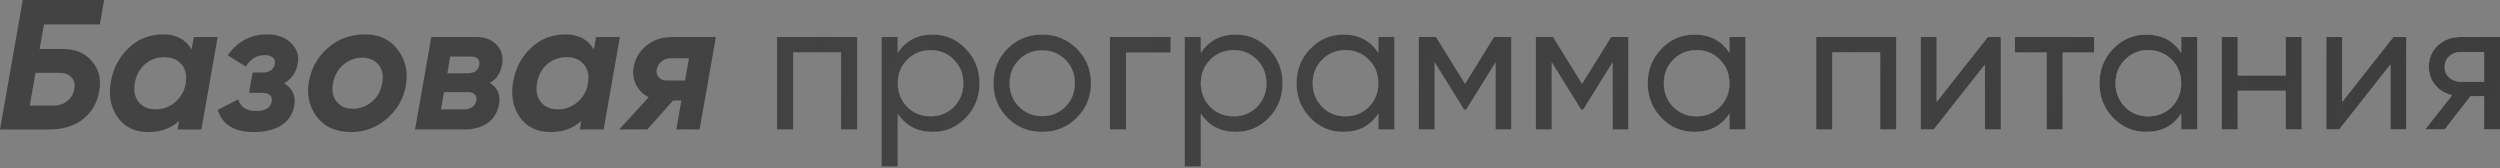
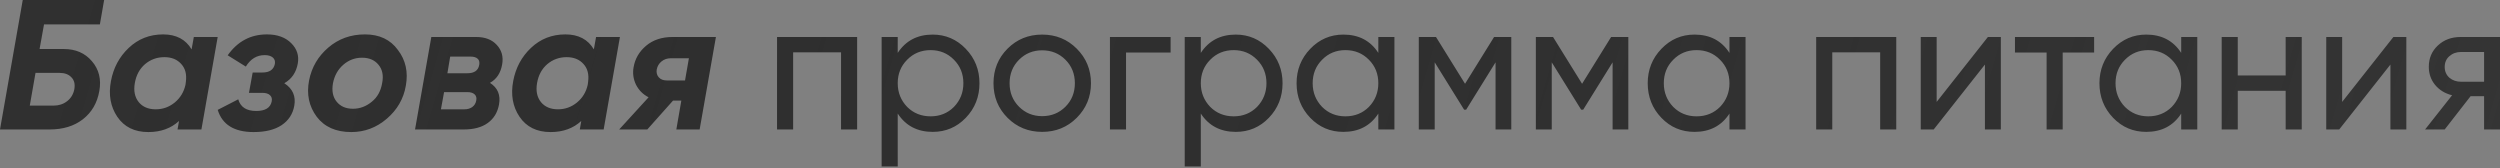
<svg xmlns="http://www.w3.org/2000/svg" width="1428" height="96" viewBox="0 0 1428 96" fill="none">
  <rect x="0" y="0" width="1428" height="96" fill="#808080" stroke="none" />
-   <path d="M22.608 27.997H36.448C43.21 27.997 48.562 30.321 52.507 34.969C56.521 39.618 57.93 45.288 56.733 51.978C55.535 58.81 52.401 64.198 47.33 68.143C42.329 72.016 35.99 73.953 28.313 73.953H-8.69813e-05L12.995 -3.09882e-05H59.479L57.05 13.945H25.144L22.608 27.997ZM42.47 50.922C42.963 48.034 42.4 45.781 40.78 44.161C39.23 42.47 36.941 41.625 33.913 41.625H20.284L17.009 60.325H30.638C33.596 60.325 36.167 59.48 38.35 57.789C40.533 56.099 41.907 53.81 42.47 50.922ZM109.444 28.208L110.712 21.13H124.34L115.043 73.953H101.415L102.26 69.093C97.682 73.319 91.836 75.432 84.723 75.432C76.834 75.432 70.918 72.509 66.974 66.663C63.1 60.888 61.903 54.092 63.382 46.273C64.79 38.737 68.171 32.434 73.524 27.363C78.947 22.221 85.497 19.65 93.174 19.65C100.64 19.65 106.063 22.503 109.444 28.208ZM88.948 62.438C93.034 62.438 96.661 61.135 99.83 58.529C103 55.923 105.042 52.542 105.958 48.386L106.169 46.696C106.732 42.47 105.852 39.09 103.528 36.554C101.204 33.948 97.999 32.645 93.914 32.645C89.688 32.645 85.99 33.983 82.821 36.66C79.722 39.336 77.785 42.928 77.01 47.436C76.236 51.873 76.975 55.5 79.229 58.317C81.483 61.064 84.723 62.438 88.948 62.438ZM170.101 36.237C169.185 41.379 166.614 45.147 162.388 47.541C167.178 50.64 169.079 54.937 168.093 60.43C167.248 65.149 164.818 68.847 160.804 71.523C156.859 74.129 151.542 75.432 144.851 75.432C133.793 75.432 126.961 71.206 124.355 62.755L136.082 56.733C137.35 61.17 140.766 63.388 146.33 63.388C151.542 63.388 154.5 61.557 155.204 57.895C155.486 56.416 155.169 55.254 154.253 54.408C153.338 53.493 151.859 53.035 149.816 53.035H142.21L144.323 41.414H149.922C153.936 41.414 156.296 39.794 157 36.554C157.282 35.005 156.895 33.772 155.838 32.856C154.782 31.941 153.232 31.483 151.19 31.483C146.682 31.483 143.09 33.666 140.414 38.033L130.06 31.589C135.695 23.63 143.16 19.65 152.457 19.65C158.444 19.65 163.093 21.341 166.403 24.721C169.643 27.961 170.875 31.8 170.101 36.237ZM200.651 75.432C191.917 75.432 185.332 72.509 180.895 66.663C176.458 60.677 175.014 53.739 176.563 45.851C178.042 38.385 181.705 32.152 187.551 27.151C193.396 22.151 200.369 19.65 208.469 19.65C216.709 19.65 222.978 22.608 227.274 28.525C231.711 34.3 233.225 41.097 231.817 48.915C230.549 56.38 226.922 62.684 220.935 67.826C215.019 72.897 208.257 75.432 200.651 75.432ZM201.602 62.121C205.546 62.121 209.138 60.782 212.378 58.106C215.547 55.571 217.519 52.014 218.294 47.436C219.139 43.139 218.435 39.653 216.181 36.977C213.998 34.3 210.863 32.962 206.778 32.962C202.764 32.962 199.207 34.3 196.108 36.977C193.009 39.653 191.037 43.175 190.192 47.541C189.417 51.908 190.121 55.43 192.305 58.106C194.488 60.782 197.587 62.121 201.602 62.121ZM286.833 36.765C285.988 41.696 283.663 45.217 279.86 47.33C284.297 50.147 286.023 54.267 285.037 59.691C284.192 64.269 282.043 67.79 278.592 70.255C275.211 72.721 270.633 73.953 264.858 73.953H237.073L246.37 21.13H272.042C277.113 21.13 281.022 22.644 283.769 25.672C286.586 28.701 287.607 32.398 286.833 36.765ZM268.767 32.328H257.146L255.561 41.836H266.971C270.915 41.836 273.169 40.252 273.732 37.082C274.014 35.533 273.732 34.371 272.887 33.596C272.042 32.751 270.669 32.328 268.767 32.328ZM272.042 57.367C272.324 55.888 272.007 54.725 271.091 53.88C270.176 53.035 268.802 52.612 266.971 52.612H253.659L251.863 62.438H265.281C267.041 62.438 268.52 62.015 269.718 61.17C270.986 60.254 271.76 58.986 272.042 57.367ZM339.207 28.208L340.474 21.13H354.103L344.806 73.953H331.177L332.023 69.093C327.444 73.319 321.599 75.432 314.485 75.432C306.597 75.432 300.68 72.509 296.736 66.663C292.863 60.888 291.665 54.092 293.144 46.273C294.553 38.737 297.934 32.434 303.286 27.363C308.71 22.221 315.26 19.65 322.937 19.65C330.403 19.65 335.826 22.503 339.207 28.208ZM318.711 62.438C322.796 62.438 326.423 61.135 329.593 58.529C332.762 55.923 334.805 52.542 335.72 48.386L335.932 46.696C336.495 42.47 335.615 39.09 333.29 36.554C330.966 33.948 327.761 32.645 323.676 32.645C319.451 32.645 315.753 33.983 312.583 36.66C309.484 39.336 307.548 42.928 306.773 47.436C305.998 51.873 306.738 55.5 308.991 58.317C311.245 61.064 314.485 62.438 318.711 62.438ZM384.207 21.13H408.929L399.632 73.953H386.32L389.173 57.472H384.419L369.734 73.953H353.675L370.473 55.571C367.304 53.951 364.909 51.556 363.289 48.386C361.74 45.147 361.282 41.801 361.916 38.35C362.761 33.49 365.156 29.405 369.1 26.095C373.044 22.785 378.08 21.13 384.207 21.13ZM375.122 39.723C374.84 41.484 375.227 42.963 376.284 44.161C377.34 45.358 378.89 45.957 380.932 45.957H391.286L393.504 33.279H383.151C381.108 33.279 379.348 33.878 377.869 35.075C376.39 36.272 375.474 37.822 375.122 39.723ZM443.851 21.13H489.597V73.953H480.405V29.898H453.043V73.953H443.851V21.13ZM532.746 19.756C540.141 19.756 546.445 22.468 551.657 27.891C556.869 33.314 559.475 39.864 559.475 47.541C559.475 55.289 556.869 61.874 551.657 67.297C546.515 72.65 540.212 75.327 532.746 75.327C524.013 75.327 517.357 71.84 512.779 64.868V95.083H503.587V21.13H512.779V30.215C517.357 23.242 524.013 19.756 532.746 19.756ZM531.584 66.452C536.866 66.452 541.304 64.656 544.896 61.064C548.488 57.331 550.284 52.824 550.284 47.541C550.284 42.188 548.488 37.716 544.896 34.124C541.304 30.462 536.866 28.63 531.584 28.63C526.231 28.63 521.759 30.462 518.167 34.124C514.575 37.716 512.779 42.188 512.779 47.541C512.779 52.824 514.575 57.331 518.167 61.064C521.759 64.656 526.231 66.452 531.584 66.452ZM615.026 67.297C609.673 72.65 603.087 75.327 595.27 75.327C587.452 75.327 580.866 72.65 575.513 67.297C570.161 61.945 567.484 55.359 567.484 47.541C567.484 39.723 570.161 33.138 575.513 27.785C580.866 22.432 587.452 19.756 595.27 19.756C603.087 19.756 609.673 22.432 615.026 27.785C620.449 33.209 623.16 39.794 623.16 47.541C623.16 55.289 620.449 61.874 615.026 67.297ZM595.27 66.347C600.552 66.347 604.989 64.551 608.581 60.959C612.173 57.367 613.969 52.894 613.969 47.541C613.969 42.188 612.173 37.716 608.581 34.124C604.989 30.532 600.552 28.736 595.27 28.736C590.058 28.736 585.656 30.532 582.064 34.124C578.472 37.716 576.676 42.188 576.676 47.541C576.676 52.894 578.472 57.367 582.064 60.959C585.656 64.551 590.058 66.347 595.27 66.347ZM633.996 21.13H668.648V30.004H643.187V73.953H633.996V21.13ZM705.868 19.756C713.263 19.756 719.566 22.468 724.778 27.891C729.99 33.314 732.596 39.864 732.596 47.541C732.596 55.289 729.99 61.874 724.778 67.297C719.637 72.65 713.333 75.327 705.868 75.327C697.134 75.327 690.478 71.84 685.9 64.868V95.083H676.709V21.13H685.9V30.215C690.478 23.242 697.134 19.756 705.868 19.756ZM704.705 66.452C709.988 66.452 714.425 64.656 718.017 61.064C721.609 57.331 723.405 52.824 723.405 47.541C723.405 42.188 721.609 37.716 718.017 34.124C714.425 30.462 709.988 28.63 704.705 28.63C699.353 28.63 694.88 30.462 691.288 34.124C687.696 37.716 685.9 42.188 685.9 47.541C685.9 52.824 687.696 57.331 691.288 61.064C694.88 64.656 699.353 66.452 704.705 66.452ZM787.302 30.215V21.13H796.493V73.953H787.302V64.868C782.794 71.84 776.138 75.327 767.335 75.327C759.869 75.327 753.565 72.65 748.424 67.297C743.212 61.874 740.606 55.289 740.606 47.541C740.606 39.864 743.212 33.314 748.424 27.891C753.636 22.468 759.939 19.756 767.335 19.756C776.138 19.756 782.794 23.242 787.302 30.215ZM768.497 66.452C773.849 66.452 778.322 64.656 781.914 61.064C785.506 57.331 787.302 52.824 787.302 47.541C787.302 42.188 785.506 37.716 781.914 34.124C778.322 30.462 773.849 28.63 768.497 28.63C763.214 28.63 758.777 30.462 755.185 34.124C751.593 37.716 749.797 42.188 749.797 47.541C749.797 52.824 751.593 57.331 755.185 61.064C758.777 64.656 763.214 66.452 768.497 66.452ZM853.417 21.13H863.243V73.953H854.263V35.603L837.465 62.649H836.303L819.505 35.603V73.953H810.419V21.13H820.244L836.831 47.858L853.417 21.13ZM920.272 21.13H930.098V73.953H921.118V35.603L904.32 62.649H903.158L886.36 35.603V73.953H877.274V21.13H887.099L903.686 47.858L920.272 21.13ZM987.867 30.215V21.13H997.058V73.953H987.867V64.868C983.359 71.84 976.704 75.327 967.9 75.327C960.434 75.327 954.13 72.65 948.989 67.297C943.777 61.874 941.171 55.289 941.171 47.541C941.171 39.864 943.777 33.314 948.989 27.891C954.201 22.468 960.504 19.756 967.9 19.756C976.704 19.756 983.359 23.242 987.867 30.215ZM969.062 66.452C974.415 66.452 978.887 64.656 982.479 61.064C986.071 57.331 987.867 52.824 987.867 47.541C987.867 42.188 986.071 37.716 982.479 34.124C978.887 30.462 974.415 28.63 969.062 28.63C963.779 28.63 959.342 30.462 955.75 34.124C952.158 37.716 950.362 42.188 950.362 47.541C950.362 52.824 952.158 57.331 955.75 61.064C959.342 64.656 963.779 66.452 969.062 66.452ZM1037.4 21.13H1083.14V73.953H1073.95V29.898H1046.59V73.953H1037.4V21.13ZM1106.22 58.212L1135.48 21.13H1142.88V73.953H1133.79V36.871L1104.53 73.953H1097.13V21.13H1106.22V58.212ZM1150.95 21.13H1196.17V30.004H1178.21V73.953H1169.02V30.004H1150.95V21.13ZM1245.9 30.215V21.13H1255.09V73.953H1245.9V64.868C1241.39 71.84 1234.73 75.327 1225.93 75.327C1218.47 75.327 1212.16 72.65 1207.02 67.297C1201.81 61.874 1199.2 55.289 1199.2 47.541C1199.2 39.864 1201.81 33.314 1207.02 27.891C1212.23 22.468 1218.54 19.756 1225.93 19.756C1234.73 19.756 1241.39 23.242 1245.9 30.215ZM1227.09 66.452C1232.45 66.452 1236.92 64.656 1240.51 61.064C1244.1 57.331 1245.9 52.824 1245.9 47.541C1245.9 42.188 1244.1 37.716 1240.51 34.124C1236.92 30.462 1232.45 28.63 1227.09 28.63C1221.81 28.63 1217.37 30.462 1213.78 34.124C1210.19 37.716 1208.39 42.188 1208.39 47.541C1208.39 52.824 1210.19 57.331 1213.78 61.064C1217.37 64.656 1221.81 66.452 1227.09 66.452ZM1305.57 43.104V21.13H1314.76V73.953H1305.57V51.873H1278.21V73.953H1269.02V21.13H1278.21V43.104H1305.57ZM1337.84 58.212L1367.1 21.13H1374.5V73.953H1365.41V36.871L1336.15 73.953H1328.75V21.13H1337.84V58.212ZM1405.5 21.13H1428V73.953H1418.91V54.937H1411.2L1396.41 73.953H1385.21L1400.64 54.408C1396.62 53.422 1393.38 51.45 1390.92 48.492C1388.52 45.534 1387.33 42.083 1387.33 38.139C1387.33 33.279 1389.05 29.229 1392.5 25.989C1395.95 22.749 1400.29 21.13 1405.5 21.13ZM1405.81 46.696H1418.91V29.687H1405.81C1403.14 29.687 1400.88 30.497 1399.05 32.117C1397.29 33.666 1396.41 35.709 1396.41 38.244C1396.41 40.709 1397.29 42.752 1399.05 44.372C1400.88 45.921 1403.14 46.696 1405.81 46.696Z" fill="url(#paint0_linear)" />
-   <path d="M22.608 27.997H36.448C43.21 27.997 48.562 30.321 52.507 34.969C56.521 39.618 57.93 45.288 56.733 51.978C55.535 58.81 52.401 64.198 47.33 68.143C42.329 72.016 35.99 73.953 28.313 73.953H-8.69813e-05L12.995 -3.09882e-05H59.479L57.05 13.945H25.144L22.608 27.997ZM42.47 50.922C42.963 48.034 42.4 45.781 40.78 44.161C39.23 42.47 36.941 41.625 33.913 41.625H20.284L17.009 60.325H30.638C33.596 60.325 36.167 59.48 38.35 57.789C40.533 56.099 41.907 53.81 42.47 50.922ZM109.444 28.208L110.712 21.13H124.34L115.043 73.953H101.415L102.26 69.093C97.682 73.319 91.836 75.432 84.723 75.432C76.834 75.432 70.918 72.509 66.974 66.663C63.1 60.888 61.903 54.092 63.382 46.273C64.79 38.737 68.171 32.434 73.524 27.363C78.947 22.221 85.497 19.65 93.174 19.65C100.64 19.65 106.063 22.503 109.444 28.208ZM88.948 62.438C93.034 62.438 96.661 61.135 99.83 58.529C103 55.923 105.042 52.542 105.958 48.386L106.169 46.696C106.732 42.47 105.852 39.09 103.528 36.554C101.204 33.948 97.999 32.645 93.914 32.645C89.688 32.645 85.99 33.983 82.821 36.66C79.722 39.336 77.785 42.928 77.01 47.436C76.236 51.873 76.975 55.5 79.229 58.317C81.483 61.064 84.723 62.438 88.948 62.438ZM170.101 36.237C169.185 41.379 166.614 45.147 162.388 47.541C167.178 50.64 169.079 54.937 168.093 60.43C167.248 65.149 164.818 68.847 160.804 71.523C156.859 74.129 151.542 75.432 144.851 75.432C133.793 75.432 126.961 71.206 124.355 62.755L136.082 56.733C137.35 61.17 140.766 63.388 146.33 63.388C151.542 63.388 154.5 61.557 155.204 57.895C155.486 56.416 155.169 55.254 154.253 54.408C153.338 53.493 151.859 53.035 149.816 53.035H142.21L144.323 41.414H149.922C153.936 41.414 156.296 39.794 157 36.554C157.282 35.005 156.895 33.772 155.838 32.856C154.782 31.941 153.232 31.483 151.19 31.483C146.682 31.483 143.09 33.666 140.414 38.033L130.06 31.589C135.695 23.63 143.16 19.65 152.457 19.65C158.444 19.65 163.093 21.341 166.403 24.721C169.643 27.961 170.875 31.8 170.101 36.237ZM200.651 75.432C191.917 75.432 185.332 72.509 180.895 66.663C176.458 60.677 175.014 53.739 176.563 45.851C178.042 38.385 181.705 32.152 187.551 27.151C193.396 22.151 200.369 19.65 208.469 19.65C216.709 19.65 222.978 22.608 227.274 28.525C231.711 34.3 233.225 41.097 231.817 48.915C230.549 56.38 226.922 62.684 220.935 67.826C215.019 72.897 208.257 75.432 200.651 75.432ZM201.602 62.121C205.546 62.121 209.138 60.782 212.378 58.106C215.547 55.571 217.519 52.014 218.294 47.436C219.139 43.139 218.435 39.653 216.181 36.977C213.998 34.3 210.863 32.962 206.778 32.962C202.764 32.962 199.207 34.3 196.108 36.977C193.009 39.653 191.037 43.175 190.192 47.541C189.417 51.908 190.121 55.43 192.305 58.106C194.488 60.782 197.587 62.121 201.602 62.121ZM286.833 36.765C285.988 41.696 283.663 45.217 279.86 47.33C284.297 50.147 286.023 54.267 285.037 59.691C284.192 64.269 282.043 67.79 278.592 70.255C275.211 72.721 270.633 73.953 264.858 73.953H237.073L246.37 21.13H272.042C277.113 21.13 281.022 22.644 283.769 25.672C286.586 28.701 287.607 32.398 286.833 36.765ZM268.767 32.328H257.146L255.561 41.836H266.971C270.915 41.836 273.169 40.252 273.732 37.082C274.014 35.533 273.732 34.371 272.887 33.596C272.042 32.751 270.669 32.328 268.767 32.328ZM272.042 57.367C272.324 55.888 272.007 54.725 271.091 53.88C270.176 53.035 268.802 52.612 266.971 52.612H253.659L251.863 62.438H265.281C267.041 62.438 268.52 62.015 269.718 61.17C270.986 60.254 271.76 58.986 272.042 57.367ZM339.207 28.208L340.474 21.13H354.103L344.806 73.953H331.177L332.023 69.093C327.444 73.319 321.599 75.432 314.485 75.432C306.597 75.432 300.68 72.509 296.736 66.663C292.863 60.888 291.665 54.092 293.144 46.273C294.553 38.737 297.934 32.434 303.286 27.363C308.71 22.221 315.26 19.65 322.937 19.65C330.403 19.65 335.826 22.503 339.207 28.208ZM318.711 62.438C322.796 62.438 326.423 61.135 329.593 58.529C332.762 55.923 334.805 52.542 335.72 48.386L335.932 46.696C336.495 42.47 335.615 39.09 333.29 36.554C330.966 33.948 327.761 32.645 323.676 32.645C319.451 32.645 315.753 33.983 312.583 36.66C309.484 39.336 307.548 42.928 306.773 47.436C305.998 51.873 306.738 55.5 308.991 58.317C311.245 61.064 314.485 62.438 318.711 62.438ZM384.207 21.13H408.929L399.632 73.953H386.32L389.173 57.472H384.419L369.734 73.953H353.675L370.473 55.571C367.304 53.951 364.909 51.556 363.289 48.386C361.74 45.147 361.282 41.801 361.916 38.35C362.761 33.49 365.156 29.405 369.1 26.095C373.044 22.785 378.08 21.13 384.207 21.13ZM375.122 39.723C374.84 41.484 375.227 42.963 376.284 44.161C377.34 45.358 378.89 45.957 380.932 45.957H391.286L393.504 33.279H383.151C381.108 33.279 379.348 33.878 377.869 35.075C376.39 36.272 375.474 37.822 375.122 39.723ZM443.851 21.13H489.597V73.953H480.405V29.898H453.043V73.953H443.851V21.13ZM532.746 19.756C540.141 19.756 546.445 22.468 551.657 27.891C556.869 33.314 559.475 39.864 559.475 47.541C559.475 55.289 556.869 61.874 551.657 67.297C546.515 72.65 540.212 75.327 532.746 75.327C524.013 75.327 517.357 71.84 512.779 64.868V95.083H503.587V21.13H512.779V30.215C517.357 23.242 524.013 19.756 532.746 19.756ZM531.584 66.452C536.866 66.452 541.304 64.656 544.896 61.064C548.488 57.331 550.284 52.824 550.284 47.541C550.284 42.188 548.488 37.716 544.896 34.124C541.304 30.462 536.866 28.63 531.584 28.63C526.231 28.63 521.759 30.462 518.167 34.124C514.575 37.716 512.779 42.188 512.779 47.541C512.779 52.824 514.575 57.331 518.167 61.064C521.759 64.656 526.231 66.452 531.584 66.452ZM615.026 67.297C609.673 72.65 603.087 75.327 595.27 75.327C587.452 75.327 580.866 72.65 575.513 67.297C570.161 61.945 567.484 55.359 567.484 47.541C567.484 39.723 570.161 33.138 575.513 27.785C580.866 22.432 587.452 19.756 595.27 19.756C603.087 19.756 609.673 22.432 615.026 27.785C620.449 33.209 623.16 39.794 623.16 47.541C623.16 55.289 620.449 61.874 615.026 67.297ZM595.27 66.347C600.552 66.347 604.989 64.551 608.581 60.959C612.173 57.367 613.969 52.894 613.969 47.541C613.969 42.188 612.173 37.716 608.581 34.124C604.989 30.532 600.552 28.736 595.27 28.736C590.058 28.736 585.656 30.532 582.064 34.124C578.472 37.716 576.676 42.188 576.676 47.541C576.676 52.894 578.472 57.367 582.064 60.959C585.656 64.551 590.058 66.347 595.27 66.347ZM633.996 21.13H668.648V30.004H643.187V73.953H633.996V21.13ZM705.868 19.756C713.263 19.756 719.566 22.468 724.778 27.891C729.99 33.314 732.596 39.864 732.596 47.541C732.596 55.289 729.99 61.874 724.778 67.297C719.637 72.65 713.333 75.327 705.868 75.327C697.134 75.327 690.478 71.84 685.9 64.868V95.083H676.709V21.13H685.9V30.215C690.478 23.242 697.134 19.756 705.868 19.756ZM704.705 66.452C709.988 66.452 714.425 64.656 718.017 61.064C721.609 57.331 723.405 52.824 723.405 47.541C723.405 42.188 721.609 37.716 718.017 34.124C714.425 30.462 709.988 28.63 704.705 28.63C699.353 28.63 694.88 30.462 691.288 34.124C687.696 37.716 685.9 42.188 685.9 47.541C685.9 52.824 687.696 57.331 691.288 61.064C694.88 64.656 699.353 66.452 704.705 66.452ZM787.302 30.215V21.13H796.493V73.953H787.302V64.868C782.794 71.84 776.138 75.327 767.335 75.327C759.869 75.327 753.565 72.65 748.424 67.297C743.212 61.874 740.606 55.289 740.606 47.541C740.606 39.864 743.212 33.314 748.424 27.891C753.636 22.468 759.939 19.756 767.335 19.756C776.138 19.756 782.794 23.242 787.302 30.215ZM768.497 66.452C773.849 66.452 778.322 64.656 781.914 61.064C785.506 57.331 787.302 52.824 787.302 47.541C787.302 42.188 785.506 37.716 781.914 34.124C778.322 30.462 773.849 28.63 768.497 28.63C763.214 28.63 758.777 30.462 755.185 34.124C751.593 37.716 749.797 42.188 749.797 47.541C749.797 52.824 751.593 57.331 755.185 61.064C758.777 64.656 763.214 66.452 768.497 66.452ZM853.417 21.13H863.243V73.953H854.263V35.603L837.465 62.649H836.303L819.505 35.603V73.953H810.419V21.13H820.244L836.831 47.858L853.417 21.13ZM920.272 21.13H930.098V73.953H921.118V35.603L904.32 62.649H903.158L886.36 35.603V73.953H877.274V21.13H887.099L903.686 47.858L920.272 21.13ZM987.867 30.215V21.13H997.058V73.953H987.867V64.868C983.359 71.84 976.704 75.327 967.9 75.327C960.434 75.327 954.13 72.65 948.989 67.297C943.777 61.874 941.171 55.289 941.171 47.541C941.171 39.864 943.777 33.314 948.989 27.891C954.201 22.468 960.504 19.756 967.9 19.756C976.704 19.756 983.359 23.242 987.867 30.215ZM969.062 66.452C974.415 66.452 978.887 64.656 982.479 61.064C986.071 57.331 987.867 52.824 987.867 47.541C987.867 42.188 986.071 37.716 982.479 34.124C978.887 30.462 974.415 28.63 969.062 28.63C963.779 28.63 959.342 30.462 955.75 34.124C952.158 37.716 950.362 42.188 950.362 47.541C950.362 52.824 952.158 57.331 955.75 61.064C959.342 64.656 963.779 66.452 969.062 66.452ZM1037.4 21.13H1083.14V73.953H1073.95V29.898H1046.59V73.953H1037.4V21.13ZM1106.22 58.212L1135.48 21.13H1142.88V73.953H1133.79V36.871L1104.53 73.953H1097.13V21.13H1106.22V58.212ZM1150.95 21.13H1196.17V30.004H1178.21V73.953H1169.02V30.004H1150.95V21.13ZM1245.9 30.215V21.13H1255.09V73.953H1245.9V64.868C1241.39 71.84 1234.73 75.327 1225.93 75.327C1218.47 75.327 1212.16 72.65 1207.02 67.297C1201.81 61.874 1199.2 55.289 1199.2 47.541C1199.2 39.864 1201.81 33.314 1207.02 27.891C1212.23 22.468 1218.54 19.756 1225.93 19.756C1234.73 19.756 1241.39 23.242 1245.9 30.215ZM1227.09 66.452C1232.45 66.452 1236.92 64.656 1240.51 61.064C1244.1 57.331 1245.9 52.824 1245.9 47.541C1245.9 42.188 1244.1 37.716 1240.51 34.124C1236.92 30.462 1232.45 28.63 1227.09 28.63C1221.81 28.63 1217.37 30.462 1213.78 34.124C1210.19 37.716 1208.39 42.188 1208.39 47.541C1208.39 52.824 1210.19 57.331 1213.78 61.064C1217.37 64.656 1221.81 66.452 1227.09 66.452ZM1305.57 43.104V21.13H1314.76V73.953H1305.57V51.873H1278.21V73.953H1269.02V21.13H1278.21V43.104H1305.57ZM1337.84 58.212L1367.1 21.13H1374.5V73.953H1365.41V36.871L1336.15 73.953H1328.75V21.13H1337.84V58.212ZM1405.5 21.13H1428V73.953H1418.91V54.937H1411.2L1396.41 73.953H1385.21L1400.64 54.408C1396.62 53.422 1393.38 51.45 1390.92 48.492C1388.52 45.534 1387.33 42.083 1387.33 38.139C1387.33 33.279 1389.05 29.229 1392.5 25.989C1395.95 22.749 1400.29 21.13 1405.5 21.13ZM1405.81 46.696H1418.91V29.687H1405.81C1403.14 29.687 1400.88 30.497 1399.05 32.117C1397.29 33.666 1396.41 35.709 1396.41 38.244C1396.41 40.709 1397.29 42.752 1399.05 44.372C1400.88 45.921 1403.14 46.696 1405.81 46.696Z" fill="url(#paint1_linear)" />
  <path d="M22.608 27.997H36.448C43.21 27.997 48.562 30.321 52.507 34.969C56.521 39.618 57.93 45.288 56.733 51.978C55.535 58.81 52.401 64.198 47.33 68.143C42.329 72.016 35.99 73.953 28.313 73.953H-8.69813e-05L12.995 -3.09882e-05H59.479L57.05 13.945H25.144L22.608 27.997ZM42.47 50.922C42.963 48.034 42.4 45.781 40.78 44.161C39.23 42.47 36.941 41.625 33.913 41.625H20.284L17.009 60.325H30.638C33.596 60.325 36.167 59.48 38.35 57.789C40.533 56.099 41.907 53.81 42.47 50.922ZM109.444 28.208L110.712 21.13H124.34L115.043 73.953H101.415L102.26 69.093C97.682 73.319 91.836 75.432 84.723 75.432C76.834 75.432 70.918 72.509 66.974 66.663C63.1 60.888 61.903 54.092 63.382 46.273C64.79 38.737 68.171 32.434 73.524 27.363C78.947 22.221 85.497 19.65 93.174 19.65C100.64 19.65 106.063 22.503 109.444 28.208ZM88.948 62.438C93.034 62.438 96.661 61.135 99.83 58.529C103 55.923 105.042 52.542 105.958 48.386L106.169 46.696C106.732 42.47 105.852 39.09 103.528 36.554C101.204 33.948 97.999 32.645 93.914 32.645C89.688 32.645 85.99 33.983 82.821 36.66C79.722 39.336 77.785 42.928 77.01 47.436C76.236 51.873 76.975 55.5 79.229 58.317C81.483 61.064 84.723 62.438 88.948 62.438ZM170.101 36.237C169.185 41.379 166.614 45.147 162.388 47.541C167.178 50.64 169.079 54.937 168.093 60.43C167.248 65.149 164.818 68.847 160.804 71.523C156.859 74.129 151.542 75.432 144.851 75.432C133.793 75.432 126.961 71.206 124.355 62.755L136.082 56.733C137.35 61.17 140.766 63.388 146.33 63.388C151.542 63.388 154.5 61.557 155.204 57.895C155.486 56.416 155.169 55.254 154.253 54.408C153.338 53.493 151.859 53.035 149.816 53.035H142.21L144.323 41.414H149.922C153.936 41.414 156.296 39.794 157 36.554C157.282 35.005 156.895 33.772 155.838 32.856C154.782 31.941 153.232 31.483 151.19 31.483C146.682 31.483 143.09 33.666 140.414 38.033L130.06 31.589C135.695 23.63 143.16 19.65 152.457 19.65C158.444 19.65 163.093 21.341 166.403 24.721C169.643 27.961 170.875 31.8 170.101 36.237ZM200.651 75.432C191.917 75.432 185.332 72.509 180.895 66.663C176.458 60.677 175.014 53.739 176.563 45.851C178.042 38.385 181.705 32.152 187.551 27.151C193.396 22.151 200.369 19.65 208.469 19.65C216.709 19.65 222.978 22.608 227.274 28.525C231.711 34.3 233.225 41.097 231.817 48.915C230.549 56.38 226.922 62.684 220.935 67.826C215.019 72.897 208.257 75.432 200.651 75.432ZM201.602 62.121C205.546 62.121 209.138 60.782 212.378 58.106C215.547 55.571 217.519 52.014 218.294 47.436C219.139 43.139 218.435 39.653 216.181 36.977C213.998 34.3 210.863 32.962 206.778 32.962C202.764 32.962 199.207 34.3 196.108 36.977C193.009 39.653 191.037 43.175 190.192 47.541C189.417 51.908 190.121 55.43 192.305 58.106C194.488 60.782 197.587 62.121 201.602 62.121ZM286.833 36.765C285.988 41.696 283.663 45.217 279.86 47.33C284.297 50.147 286.023 54.267 285.037 59.691C284.192 64.269 282.043 67.79 278.592 70.255C275.211 72.721 270.633 73.953 264.858 73.953H237.073L246.37 21.13H272.042C277.113 21.13 281.022 22.644 283.769 25.672C286.586 28.701 287.607 32.398 286.833 36.765ZM268.767 32.328H257.146L255.561 41.836H266.971C270.915 41.836 273.169 40.252 273.732 37.082C274.014 35.533 273.732 34.371 272.887 33.596C272.042 32.751 270.669 32.328 268.767 32.328ZM272.042 57.367C272.324 55.888 272.007 54.725 271.091 53.88C270.176 53.035 268.802 52.612 266.971 52.612H253.659L251.863 62.438H265.281C267.041 62.438 268.52 62.015 269.718 61.17C270.986 60.254 271.76 58.986 272.042 57.367ZM339.207 28.208L340.474 21.13H354.103L344.806 73.953H331.177L332.023 69.093C327.444 73.319 321.599 75.432 314.485 75.432C306.597 75.432 300.68 72.509 296.736 66.663C292.863 60.888 291.665 54.092 293.144 46.273C294.553 38.737 297.934 32.434 303.286 27.363C308.71 22.221 315.26 19.65 322.937 19.65C330.403 19.65 335.826 22.503 339.207 28.208ZM318.711 62.438C322.796 62.438 326.423 61.135 329.593 58.529C332.762 55.923 334.805 52.542 335.72 48.386L335.932 46.696C336.495 42.47 335.615 39.09 333.29 36.554C330.966 33.948 327.761 32.645 323.676 32.645C319.451 32.645 315.753 33.983 312.583 36.66C309.484 39.336 307.548 42.928 306.773 47.436C305.998 51.873 306.738 55.5 308.991 58.317C311.245 61.064 314.485 62.438 318.711 62.438ZM384.207 21.13H408.929L399.632 73.953H386.32L389.173 57.472H384.419L369.734 73.953H353.675L370.473 55.571C367.304 53.951 364.909 51.556 363.289 48.386C361.74 45.147 361.282 41.801 361.916 38.35C362.761 33.49 365.156 29.405 369.1 26.095C373.044 22.785 378.08 21.13 384.207 21.13ZM375.122 39.723C374.84 41.484 375.227 42.963 376.284 44.161C377.34 45.358 378.89 45.957 380.932 45.957H391.286L393.504 33.279H383.151C381.108 33.279 379.348 33.878 377.869 35.075C376.39 36.272 375.474 37.822 375.122 39.723ZM443.851 21.13H489.597V73.953H480.405V29.898H453.043V73.953H443.851V21.13ZM532.746 19.756C540.141 19.756 546.445 22.468 551.657 27.891C556.869 33.314 559.475 39.864 559.475 47.541C559.475 55.289 556.869 61.874 551.657 67.297C546.515 72.65 540.212 75.327 532.746 75.327C524.013 75.327 517.357 71.84 512.779 64.868V95.083H503.587V21.13H512.779V30.215C517.357 23.242 524.013 19.756 532.746 19.756ZM531.584 66.452C536.866 66.452 541.304 64.656 544.896 61.064C548.488 57.331 550.284 52.824 550.284 47.541C550.284 42.188 548.488 37.716 544.896 34.124C541.304 30.462 536.866 28.63 531.584 28.63C526.231 28.63 521.759 30.462 518.167 34.124C514.575 37.716 512.779 42.188 512.779 47.541C512.779 52.824 514.575 57.331 518.167 61.064C521.759 64.656 526.231 66.452 531.584 66.452ZM615.026 67.297C609.673 72.65 603.087 75.327 595.27 75.327C587.452 75.327 580.866 72.65 575.513 67.297C570.161 61.945 567.484 55.359 567.484 47.541C567.484 39.723 570.161 33.138 575.513 27.785C580.866 22.432 587.452 19.756 595.27 19.756C603.087 19.756 609.673 22.432 615.026 27.785C620.449 33.209 623.16 39.794 623.16 47.541C623.16 55.289 620.449 61.874 615.026 67.297ZM595.27 66.347C600.552 66.347 604.989 64.551 608.581 60.959C612.173 57.367 613.969 52.894 613.969 47.541C613.969 42.188 612.173 37.716 608.581 34.124C604.989 30.532 600.552 28.736 595.27 28.736C590.058 28.736 585.656 30.532 582.064 34.124C578.472 37.716 576.676 42.188 576.676 47.541C576.676 52.894 578.472 57.367 582.064 60.959C585.656 64.551 590.058 66.347 595.27 66.347ZM633.996 21.13H668.648V30.004H643.187V73.953H633.996V21.13ZM705.868 19.756C713.263 19.756 719.566 22.468 724.778 27.891C729.99 33.314 732.596 39.864 732.596 47.541C732.596 55.289 729.99 61.874 724.778 67.297C719.637 72.65 713.333 75.327 705.868 75.327C697.134 75.327 690.478 71.84 685.9 64.868V95.083H676.709V21.13H685.9V30.215C690.478 23.242 697.134 19.756 705.868 19.756ZM704.705 66.452C709.988 66.452 714.425 64.656 718.017 61.064C721.609 57.331 723.405 52.824 723.405 47.541C723.405 42.188 721.609 37.716 718.017 34.124C714.425 30.462 709.988 28.63 704.705 28.63C699.353 28.63 694.88 30.462 691.288 34.124C687.696 37.716 685.9 42.188 685.9 47.541C685.9 52.824 687.696 57.331 691.288 61.064C694.88 64.656 699.353 66.452 704.705 66.452ZM787.302 30.215V21.13H796.493V73.953H787.302V64.868C782.794 71.84 776.138 75.327 767.335 75.327C759.869 75.327 753.565 72.65 748.424 67.297C743.212 61.874 740.606 55.289 740.606 47.541C740.606 39.864 743.212 33.314 748.424 27.891C753.636 22.468 759.939 19.756 767.335 19.756C776.138 19.756 782.794 23.242 787.302 30.215ZM768.497 66.452C773.849 66.452 778.322 64.656 781.914 61.064C785.506 57.331 787.302 52.824 787.302 47.541C787.302 42.188 785.506 37.716 781.914 34.124C778.322 30.462 773.849 28.63 768.497 28.63C763.214 28.63 758.777 30.462 755.185 34.124C751.593 37.716 749.797 42.188 749.797 47.541C749.797 52.824 751.593 57.331 755.185 61.064C758.777 64.656 763.214 66.452 768.497 66.452ZM853.417 21.13H863.243V73.953H854.263V35.603L837.465 62.649H836.303L819.505 35.603V73.953H810.419V21.13H820.244L836.831 47.858L853.417 21.13ZM920.272 21.13H930.098V73.953H921.118V35.603L904.32 62.649H903.158L886.36 35.603V73.953H877.274V21.13H887.099L903.686 47.858L920.272 21.13ZM987.867 30.215V21.13H997.058V73.953H987.867V64.868C983.359 71.84 976.704 75.327 967.9 75.327C960.434 75.327 954.13 72.65 948.989 67.297C943.777 61.874 941.171 55.289 941.171 47.541C941.171 39.864 943.777 33.314 948.989 27.891C954.201 22.468 960.504 19.756 967.9 19.756C976.704 19.756 983.359 23.242 987.867 30.215ZM969.062 66.452C974.415 66.452 978.887 64.656 982.479 61.064C986.071 57.331 987.867 52.824 987.867 47.541C987.867 42.188 986.071 37.716 982.479 34.124C978.887 30.462 974.415 28.63 969.062 28.63C963.779 28.63 959.342 30.462 955.75 34.124C952.158 37.716 950.362 42.188 950.362 47.541C950.362 52.824 952.158 57.331 955.75 61.064C959.342 64.656 963.779 66.452 969.062 66.452ZM1037.4 21.13H1083.14V73.953H1073.95V29.898H1046.59V73.953H1037.4V21.13ZM1106.22 58.212L1135.48 21.13H1142.88V73.953H1133.79V36.871L1104.53 73.953H1097.13V21.13H1106.22V58.212ZM1150.95 21.13H1196.17V30.004H1178.21V73.953H1169.02V30.004H1150.95V21.13ZM1245.9 30.215V21.13H1255.09V73.953H1245.9V64.868C1241.39 71.84 1234.73 75.327 1225.93 75.327C1218.47 75.327 1212.16 72.65 1207.02 67.297C1201.81 61.874 1199.2 55.289 1199.2 47.541C1199.2 39.864 1201.81 33.314 1207.02 27.891C1212.23 22.468 1218.54 19.756 1225.93 19.756C1234.73 19.756 1241.39 23.242 1245.9 30.215ZM1227.09 66.452C1232.45 66.452 1236.92 64.656 1240.51 61.064C1244.1 57.331 1245.9 52.824 1245.9 47.541C1245.9 42.188 1244.1 37.716 1240.51 34.124C1236.92 30.462 1232.45 28.63 1227.09 28.63C1221.81 28.63 1217.37 30.462 1213.78 34.124C1210.19 37.716 1208.39 42.188 1208.39 47.541C1208.39 52.824 1210.19 57.331 1213.78 61.064C1217.37 64.656 1221.81 66.452 1227.09 66.452ZM1305.57 43.104V21.13H1314.76V73.953H1305.57V51.873H1278.21V73.953H1269.02V21.13H1278.21V43.104H1305.57ZM1337.84 58.212L1367.1 21.13H1374.5V73.953H1365.41V36.871L1336.15 73.953H1328.75V21.13H1337.84V58.212ZM1405.5 21.13H1428V73.953H1418.91V54.937H1411.2L1396.41 73.953H1385.21L1400.64 54.408C1396.62 53.422 1393.38 51.45 1390.92 48.492C1388.52 45.534 1387.33 42.083 1387.33 38.139C1387.33 33.279 1389.05 29.229 1392.5 25.989C1395.95 22.749 1400.29 21.13 1405.5 21.13ZM1405.81 46.696H1418.91V29.687H1405.81C1403.14 29.687 1400.88 30.497 1399.05 32.117C1397.29 33.666 1396.41 35.709 1396.41 38.244C1396.41 40.709 1397.29 42.752 1399.05 44.372C1400.88 45.921 1403.14 46.696 1405.81 46.696Z" fill="url(#paint2_linear)" />
  <defs>
    <linearGradient id="paint0_linear" x1="35.827" y1="-546.182" x2="1917.96" y2="-0.28" gradientUnits="userSpaceOnUse">
      <stop stop-opacity="0.62" />
      <stop offset="1" stop-color="#414141" />
    </linearGradient>
    <linearGradient id="paint1_linear" x1="35.827" y1="-546.182" x2="1917.96" y2="-0.28" gradientUnits="userSpaceOnUse">
      <stop stop-color="white" stop-opacity="0.62" />
      <stop offset="1" stop-color="white" />
    </linearGradient>
    <linearGradient id="paint2_linear" x1="35.827" y1="-546.182" x2="1917.96" y2="-0.28" gradientUnits="userSpaceOnUse">
      <stop stop-opacity="0.62" />
      <stop offset="1" stop-color="#3A3A3A" />
    </linearGradient>
  </defs>
</svg>